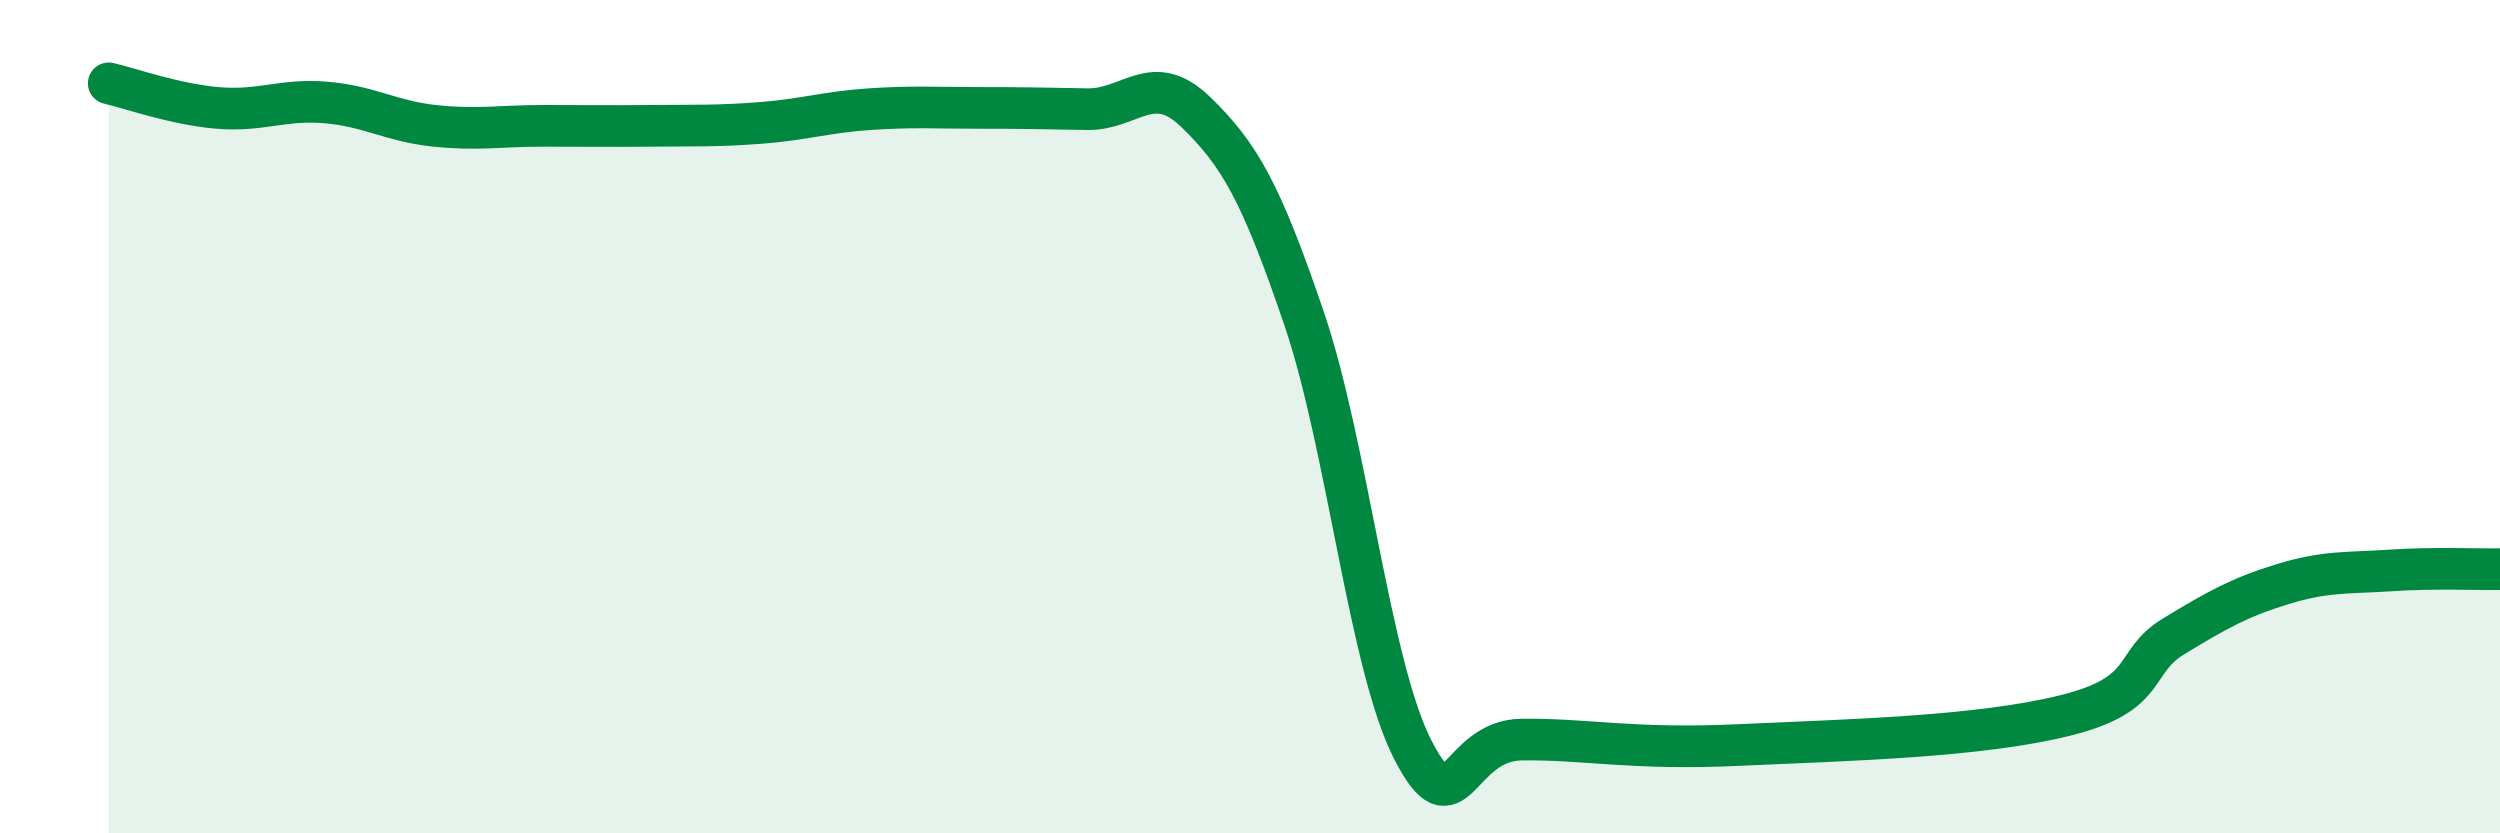
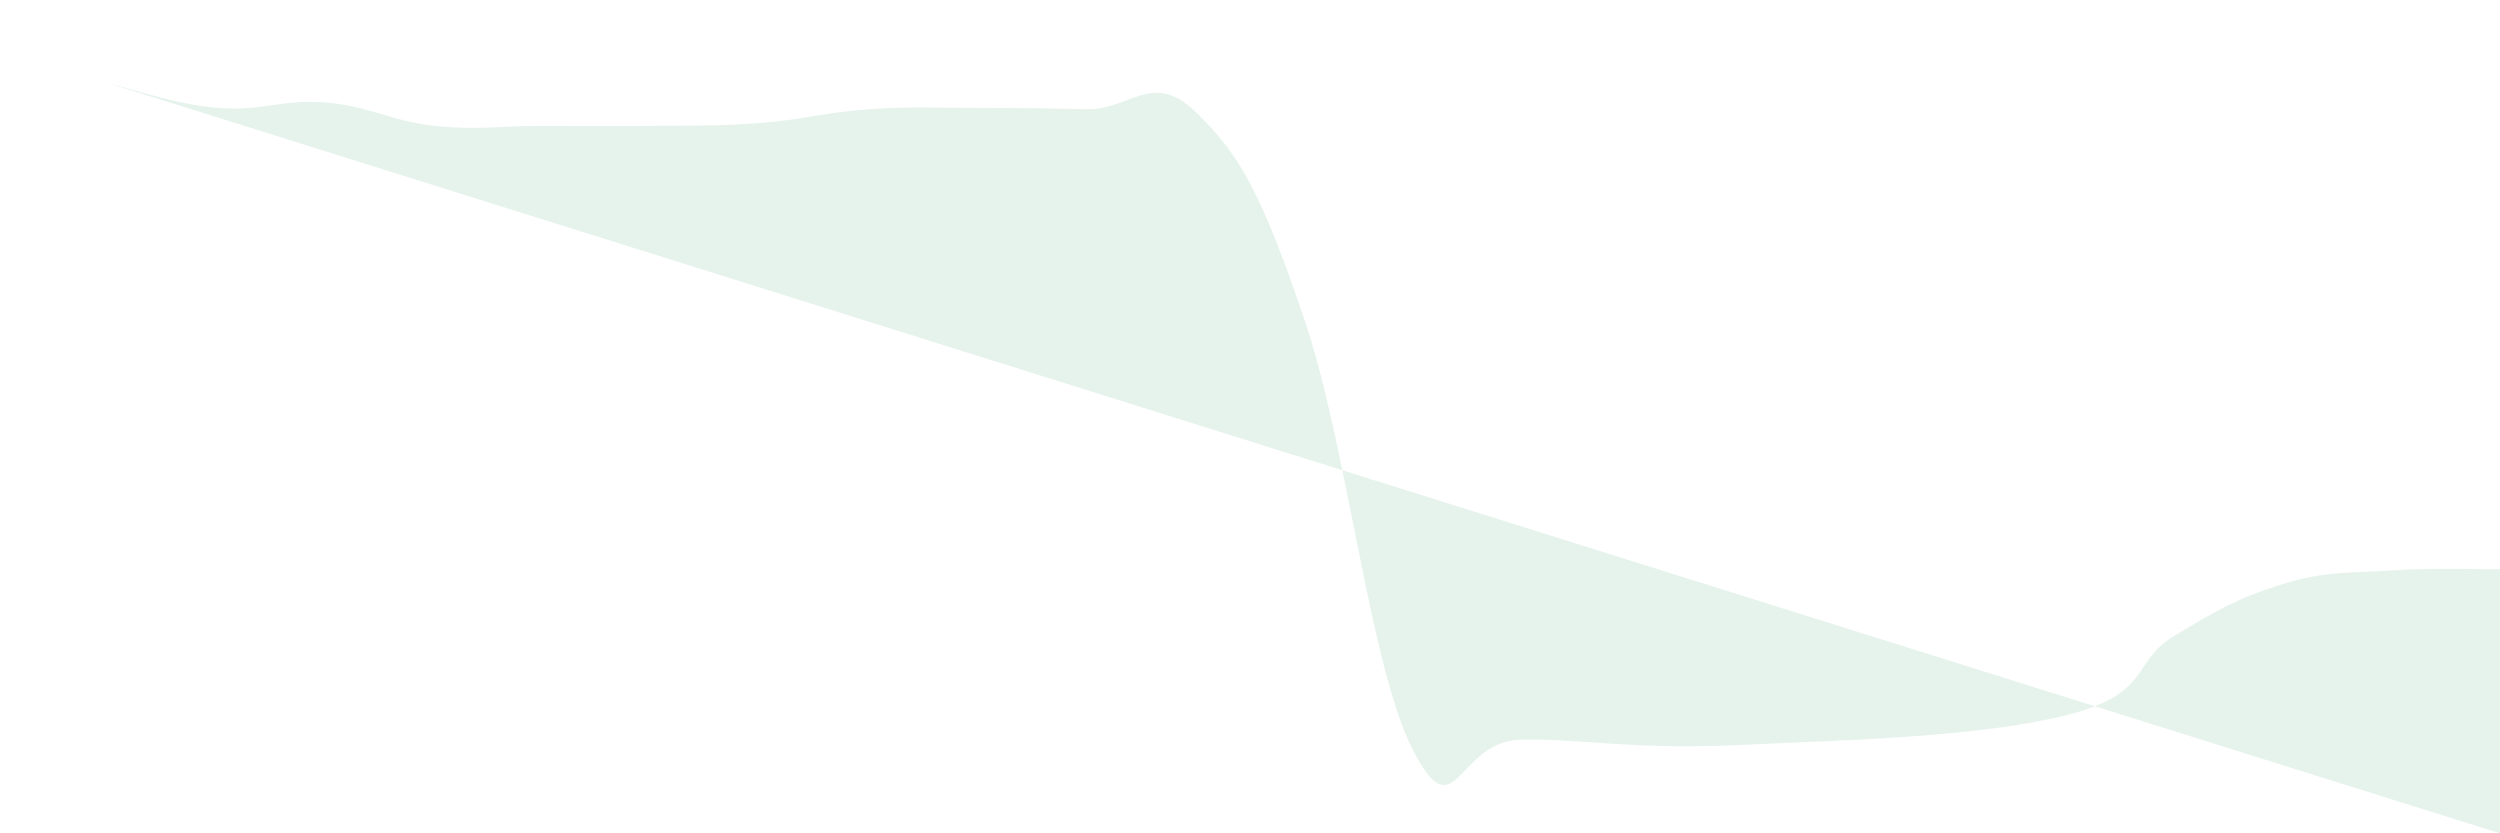
<svg xmlns="http://www.w3.org/2000/svg" width="60" height="20" viewBox="0 0 60 20">
-   <path d="M 2.61,2 C 3.13,2.12 4.18,2.5 5.22,2.59 C 6.26,2.68 6.79,2.37 7.83,2.46 C 8.87,2.55 9.39,2.91 10.43,3.02 C 11.47,3.13 12,3.02 13.04,3.02 C 14.08,3.02 14.61,3.03 15.65,3.02 C 16.69,3.01 17.22,3.03 18.26,2.95 C 19.3,2.87 19.83,2.69 20.87,2.62 C 21.91,2.55 22.44,2.59 23.48,2.59 C 24.52,2.59 25.05,2.6 26.09,2.62 C 27.13,2.64 27.66,1.68 28.7,2.69 C 29.74,3.7 30.26,4.59 31.3,7.65 C 32.34,10.71 32.87,15.98 33.91,18 C 34.95,20.02 34.95,17.77 36.52,17.75 C 38.09,17.73 39.13,18 41.74,17.88 C 44.35,17.76 47.48,17.69 49.57,17.17 C 51.66,16.65 51.13,15.9 52.17,15.27 C 53.21,14.64 53.74,14.34 54.78,14.02 C 55.82,13.7 56.35,13.76 57.39,13.69 C 58.43,13.62 59.48,13.67 60,13.66L60 20L2.61 20Z" fill="#008740" opacity="0.1" stroke-linecap="round" stroke-linejoin="round" />
-   <path d="M 2.61,2 C 3.13,2.12 4.18,2.5 5.22,2.59 C 6.26,2.68 6.79,2.37 7.83,2.46 C 8.87,2.55 9.39,2.91 10.43,3.02 C 11.47,3.13 12,3.02 13.04,3.02 C 14.08,3.02 14.61,3.03 15.65,3.02 C 16.69,3.01 17.22,3.03 18.26,2.95 C 19.3,2.87 19.83,2.69 20.87,2.62 C 21.91,2.55 22.44,2.59 23.48,2.59 C 24.52,2.59 25.05,2.6 26.09,2.62 C 27.13,2.64 27.66,1.68 28.7,2.69 C 29.74,3.7 30.26,4.59 31.3,7.65 C 32.34,10.71 32.87,15.98 33.91,18 C 34.95,20.02 34.95,17.77 36.52,17.75 C 38.09,17.73 39.13,18 41.74,17.88 C 44.35,17.76 47.48,17.69 49.57,17.17 C 51.66,16.65 51.13,15.9 52.17,15.27 C 53.21,14.64 53.74,14.34 54.78,14.02 C 55.82,13.7 56.35,13.76 57.39,13.69 C 58.43,13.62 59.48,13.67 60,13.66" stroke="#008740" stroke-width="1" fill="none" stroke-linecap="round" stroke-linejoin="round" />
+   <path d="M 2.61,2 C 3.13,2.12 4.18,2.5 5.22,2.59 C 6.26,2.68 6.79,2.37 7.83,2.46 C 8.87,2.55 9.39,2.91 10.43,3.02 C 11.47,3.13 12,3.02 13.04,3.02 C 14.08,3.02 14.61,3.03 15.65,3.02 C 16.69,3.01 17.22,3.03 18.26,2.95 C 19.3,2.87 19.83,2.69 20.87,2.62 C 21.91,2.55 22.44,2.59 23.48,2.59 C 24.52,2.59 25.05,2.6 26.09,2.62 C 27.13,2.64 27.66,1.68 28.7,2.69 C 29.74,3.7 30.26,4.59 31.3,7.65 C 32.34,10.71 32.87,15.98 33.91,18 C 34.95,20.02 34.95,17.77 36.52,17.75 C 38.09,17.73 39.13,18 41.74,17.88 C 44.35,17.76 47.48,17.69 49.57,17.17 C 51.66,16.65 51.13,15.9 52.17,15.27 C 53.21,14.64 53.74,14.34 54.78,14.02 C 55.82,13.7 56.35,13.76 57.39,13.69 C 58.43,13.62 59.48,13.67 60,13.66L60 20Z" fill="#008740" opacity="0.1" stroke-linecap="round" stroke-linejoin="round" />
</svg>